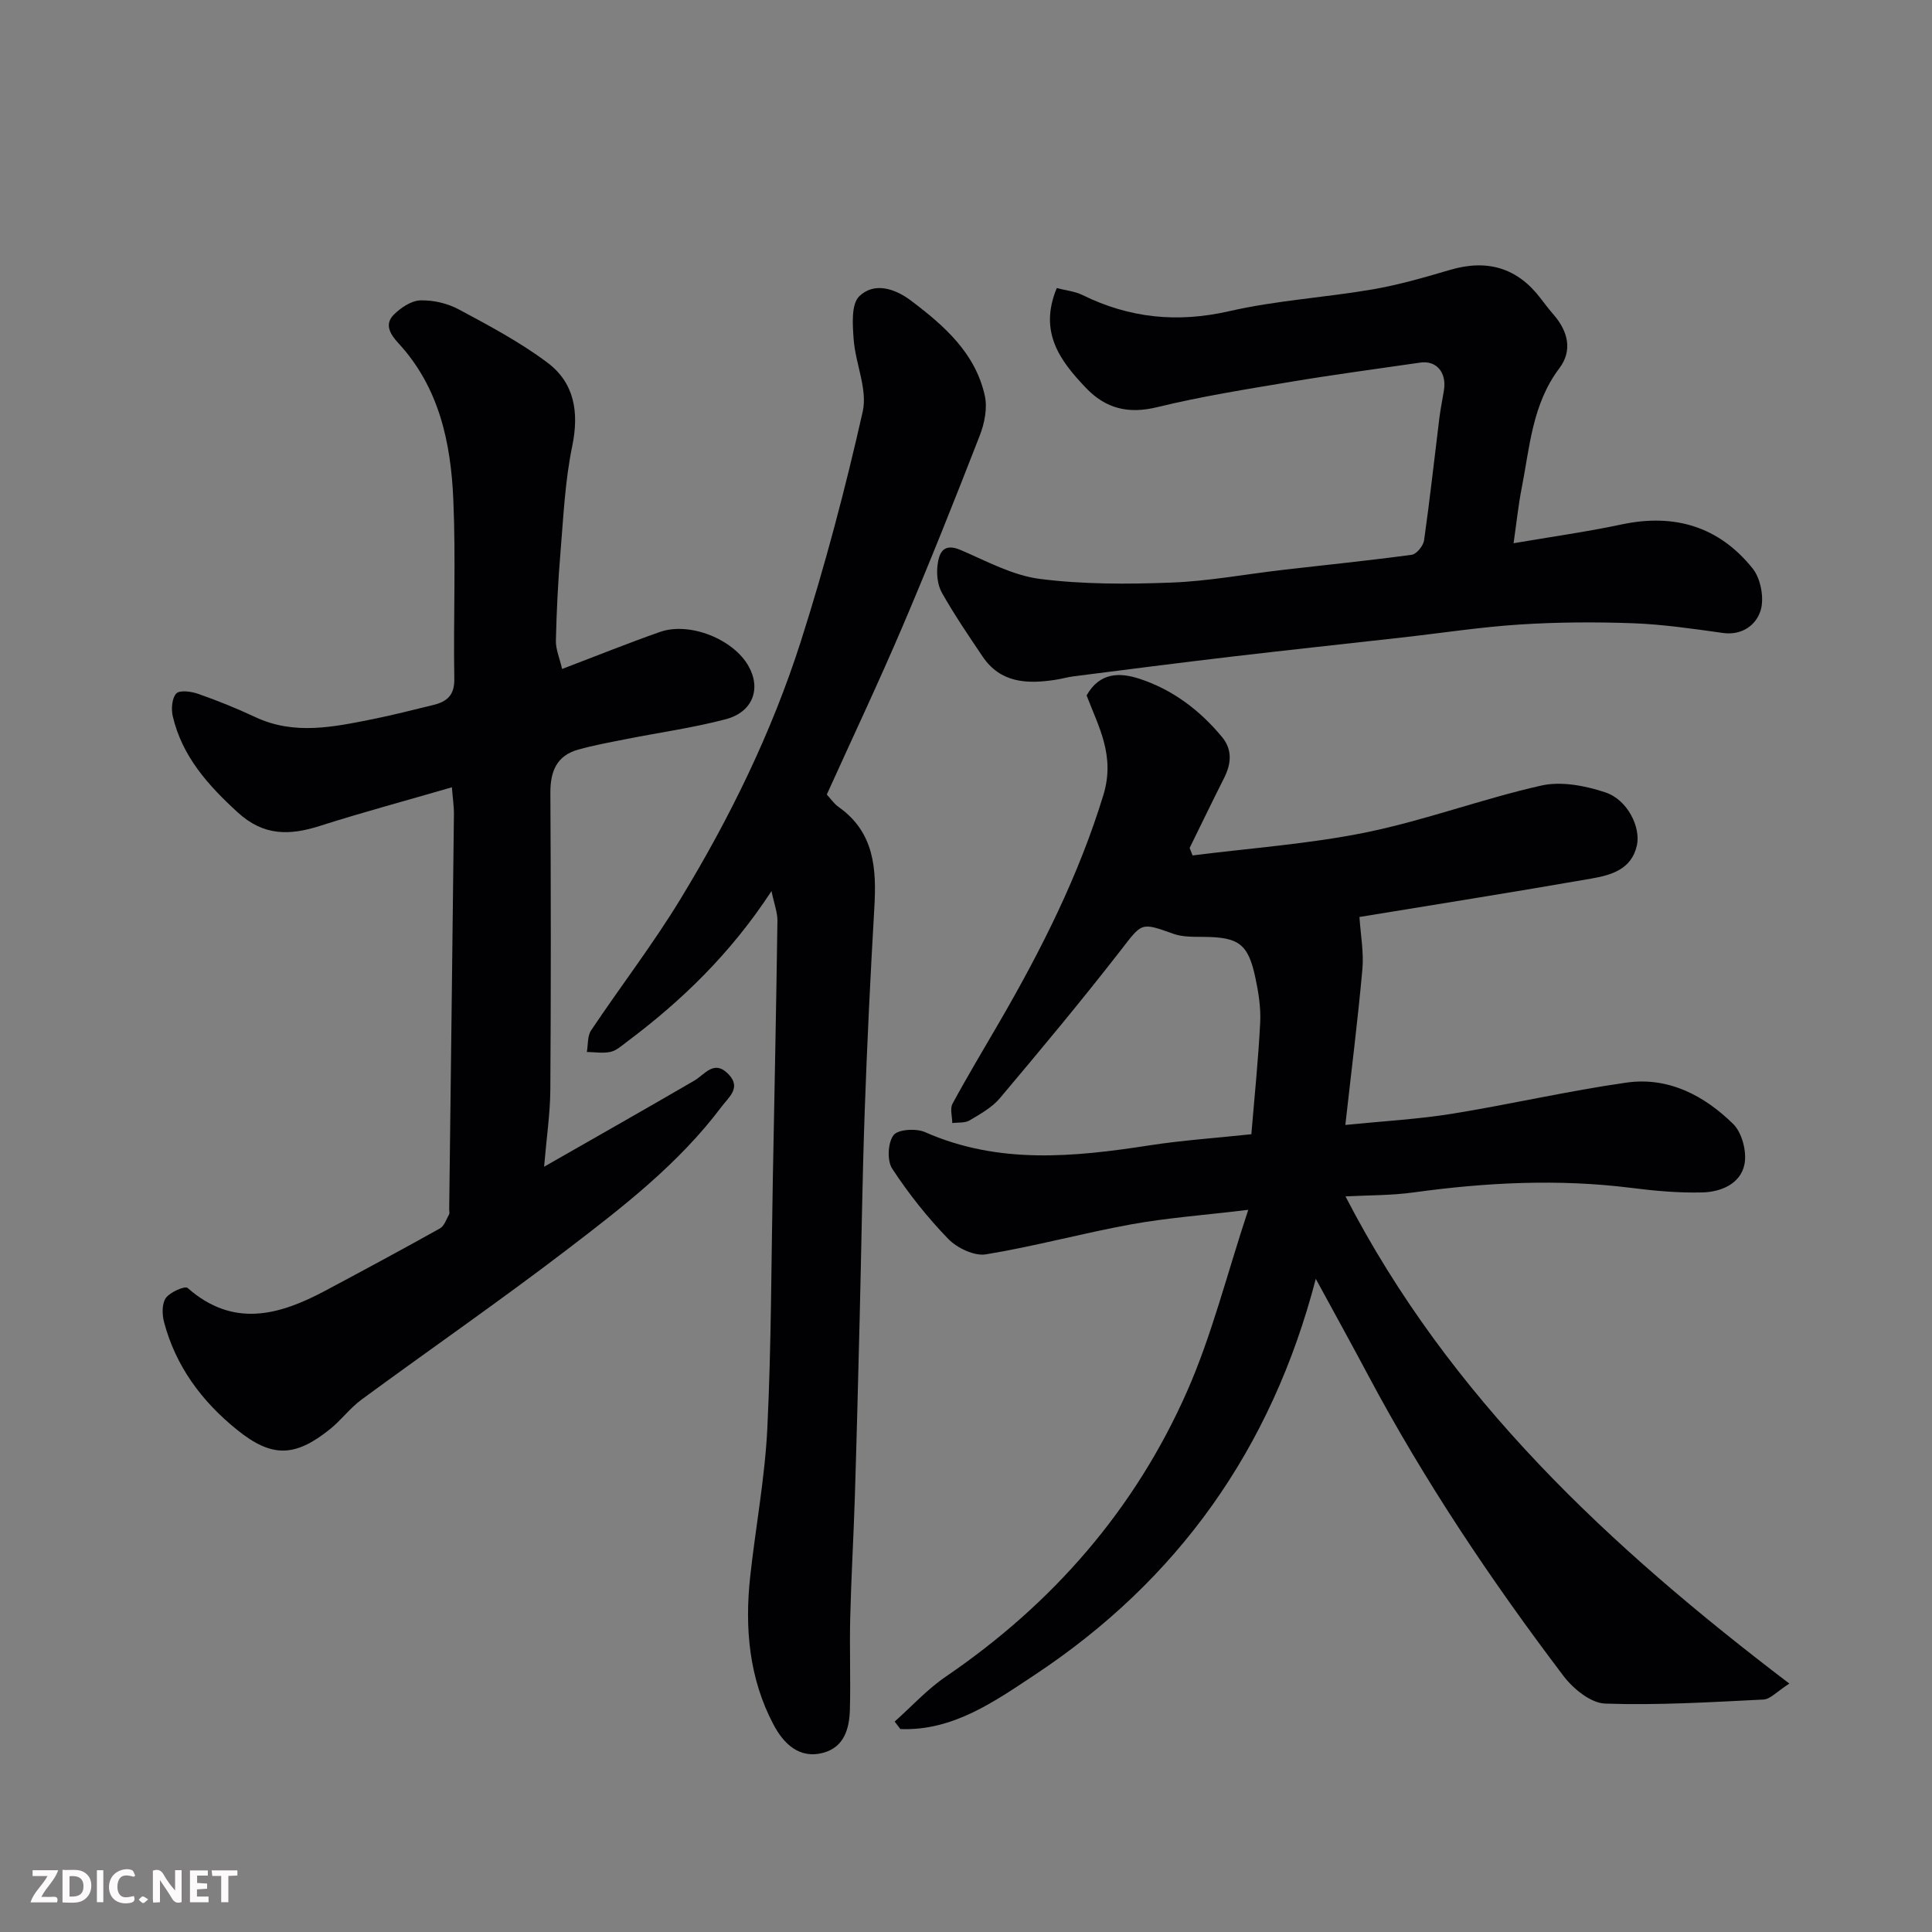
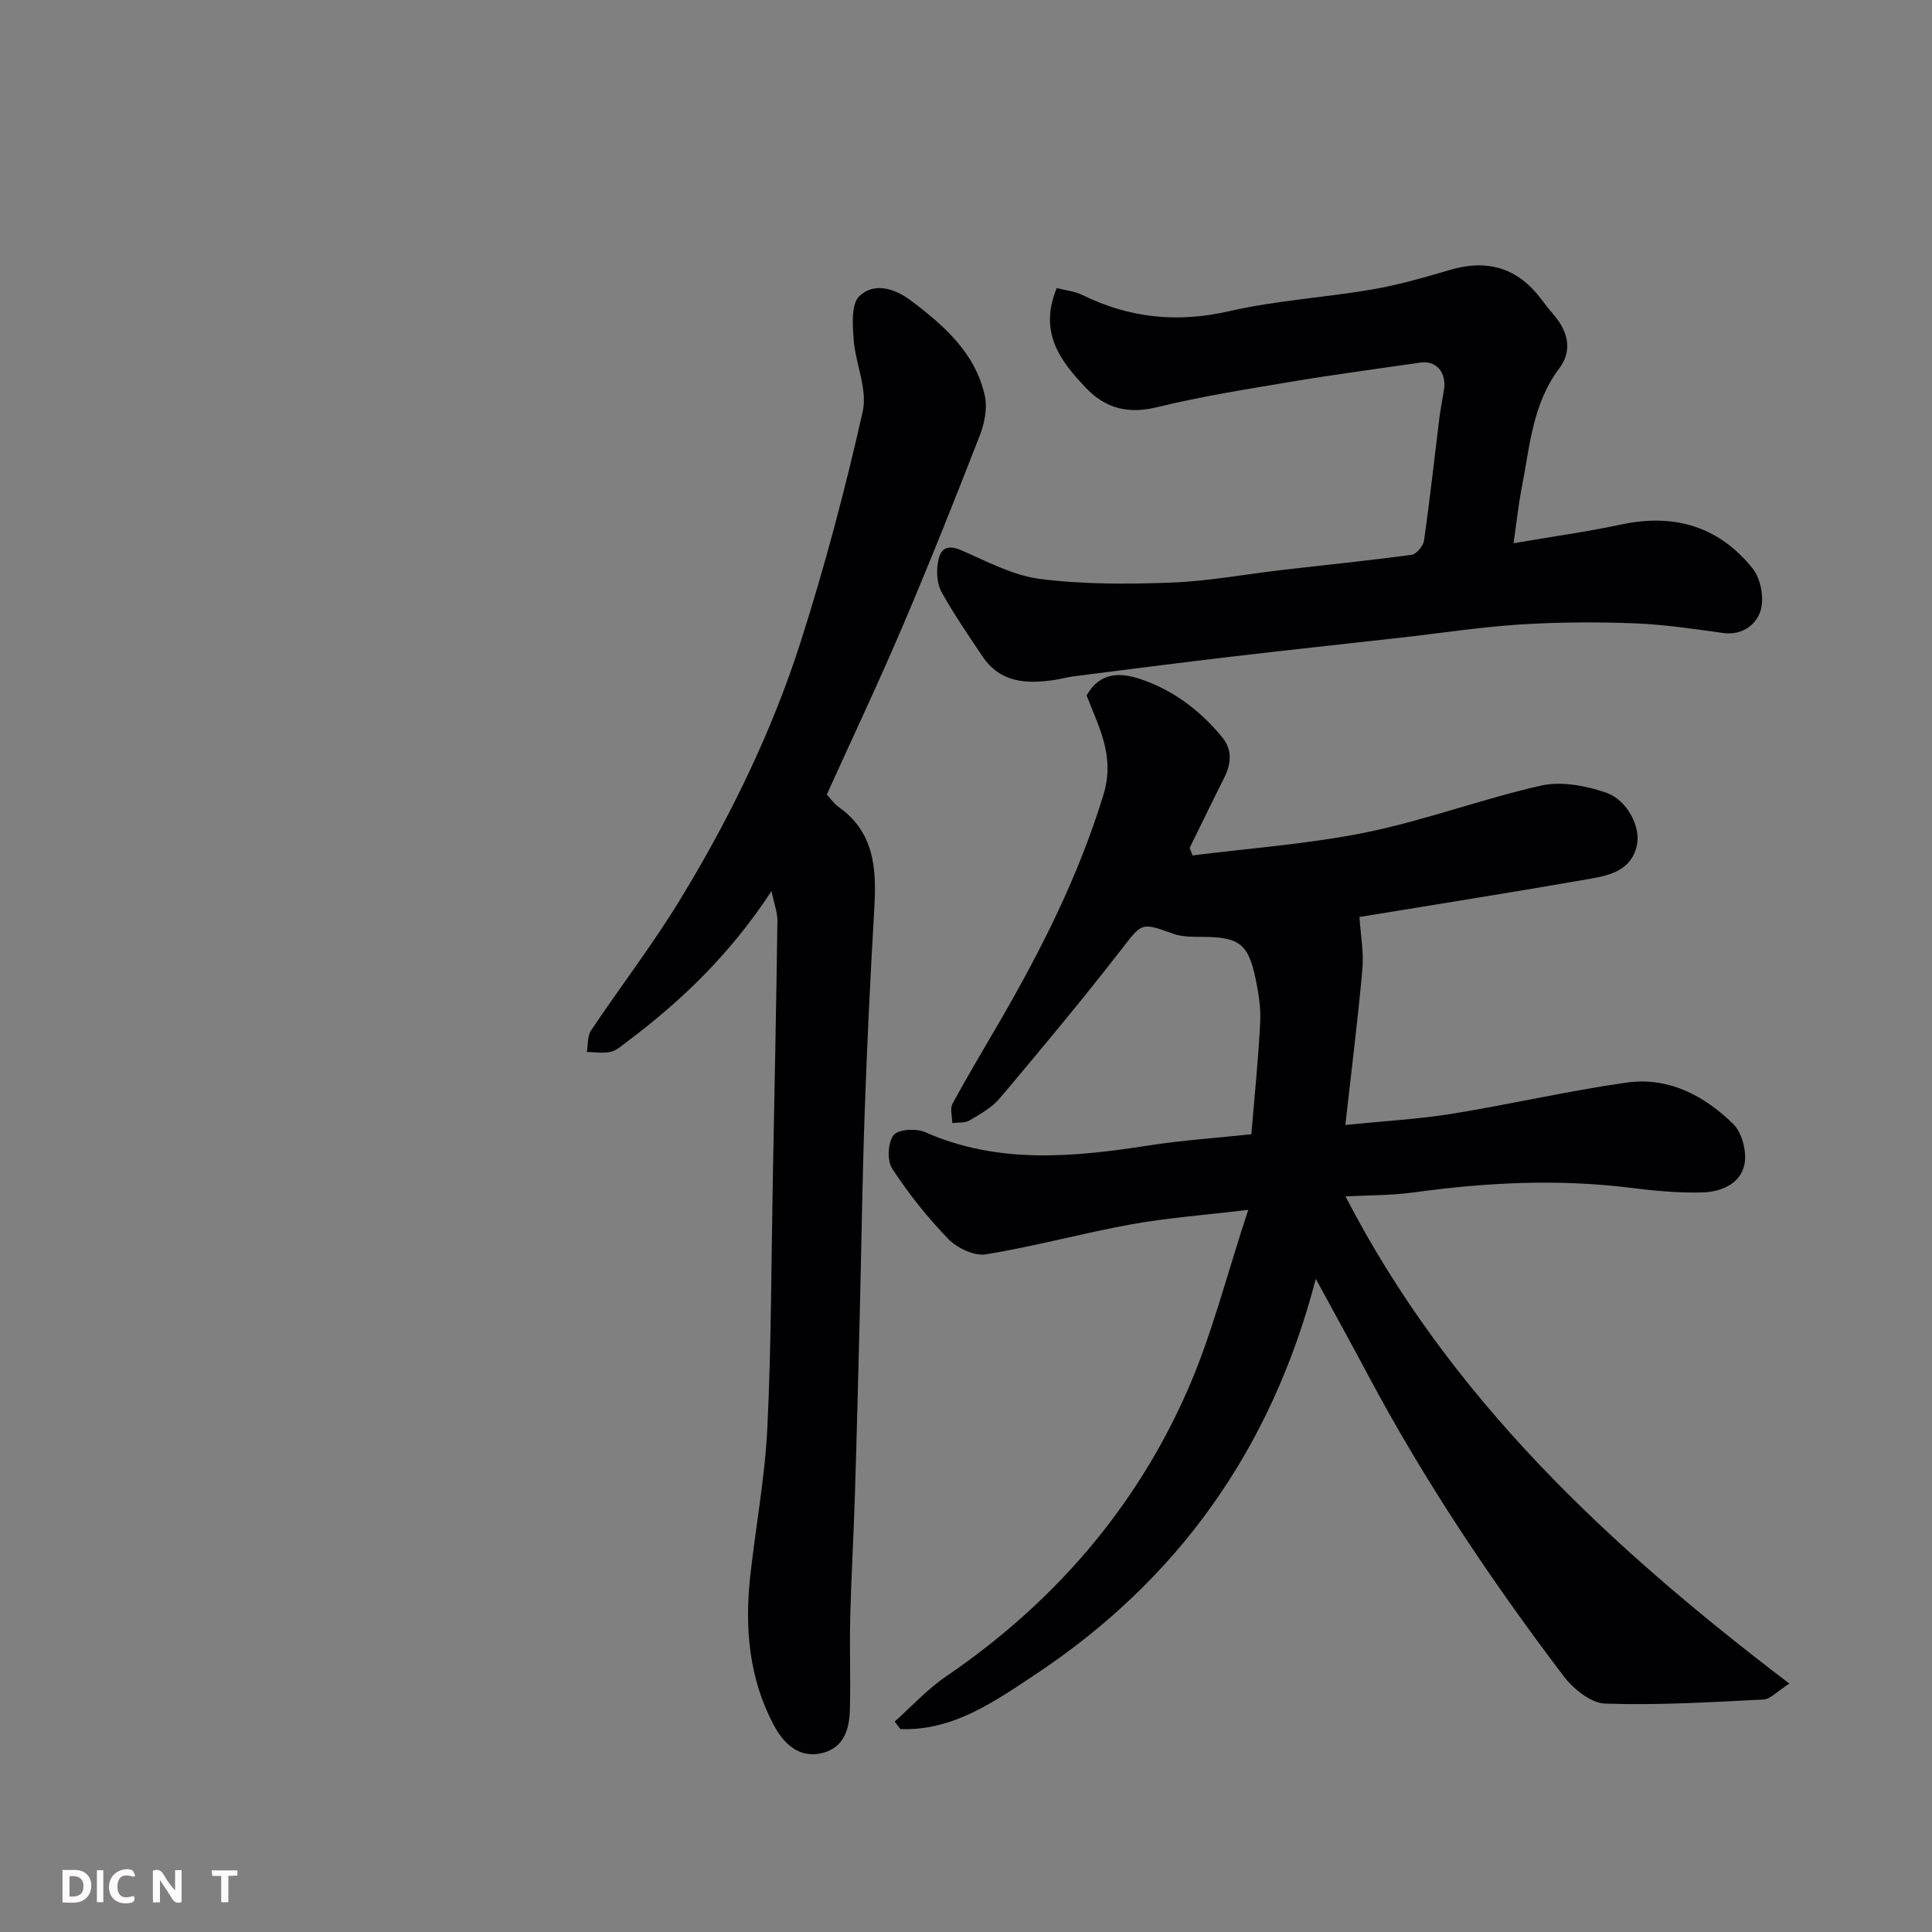
<svg xmlns="http://www.w3.org/2000/svg" enable-background="new 0 0 400 400" viewBox="0 0 400 400">
  <rect x="0" y="0" width="400" height="400" fill="#808080" stroke="none" />
  <path d="m259.08 234.83c.65-7.84 1.45-15.5 1.83-23.17.15-3.06-.35-6.22-1-9.25-1.5-7.01-3.43-8.37-10.67-8.44-2.12-.02-4.38.05-6.32-.64-6.81-2.44-6.44-2.31-10.98 3.54-8.05 10.36-16.46 20.44-24.91 30.48-1.63 1.94-4.06 3.29-6.29 4.62-.96.57-2.37.39-3.58.55-.01-1.35-.51-2.97.05-4.01 3.11-5.74 6.48-11.34 9.75-16.98 8.67-14.96 16.39-30.27 21.49-46.96 2.48-8.13-1.03-14.14-3.48-20.59 2.73-4.83 6.88-4.78 10.97-3.44 6.85 2.25 12.47 6.5 17.06 12.04 2.22 2.68 1.91 5.59.41 8.55-2.42 4.79-4.74 9.62-7.11 14.43.2.52.41 1.04.61 1.55 12.01-1.53 24.17-2.37 36-4.79 12.21-2.5 24.02-6.94 36.2-9.68 4.15-.93 9.12.03 13.28 1.42 4.59 1.53 7.34 7.23 6.51 10.97-1.12 5.04-5.4 6.16-9.49 6.88-16.23 2.83-32.51 5.41-47.95 7.94.25 3.81.92 7.35.61 10.79-.95 10.59-2.29 21.15-3.53 32.27 7.93-.8 15.08-1.19 22.1-2.32 12.07-1.95 24.02-4.73 36.11-6.45 8.66-1.23 16.11 2.68 22.11 8.59 1.82 1.8 2.82 5.71 2.32 8.29-.8 4.09-4.87 5.76-8.73 5.86-4.92.13-9.89-.33-14.79-.95-15.03-1.88-29.97-1.12-44.92.94-4.69.65-9.49.58-14.17.83 21.52 41.69 54.61 72.51 91.9 100.87-2.58 1.64-3.93 3.23-5.36 3.3-10.92.54-21.88 1.22-32.78.84-2.99-.1-6.63-3.08-8.64-5.74-15-19.79-28.81-40.39-40.49-62.35-3.42-6.43-6.95-12.81-10.78-19.85-9.19 35.33-28.65 62.44-58.21 82.01-8.32 5.51-16.96 11.64-27.8 11.2-.39-.52-.79-1.03-1.18-1.55 3.52-3.13 6.75-6.69 10.61-9.32 22.12-15.08 39.14-34.6 49.92-59.02 5.13-11.62 8.22-24.14 12.68-37.61-9.35 1.13-16.87 1.67-24.25 3.01-10.07 1.83-19.98 4.56-30.07 6.21-2.41.39-5.95-1.3-7.79-3.19-4.31-4.44-8.22-9.38-11.61-14.55-1.09-1.66-.91-5.35.27-6.93.91-1.22 4.68-1.45 6.52-.64 15.22 6.73 30.79 5.17 46.51 2.74 6.8-1.05 13.67-1.51 21.06-2.3z" fill="#010103" />
-   <path d="m116.38 138.5c7.2-2.74 13.67-5.35 20.25-7.66 6.14-2.16 15.21 1.48 18.35 7.08 2.64 4.69.87 9.52-4.73 10.99-6.75 1.78-13.71 2.74-20.56 4.1-3.35.67-6.73 1.27-10.02 2.2-4.42 1.25-5.74 4.5-5.72 8.92.11 20.49.13 40.98-.01 61.48-.03 4.88-.77 9.76-1.29 15.95 11.03-6.31 21.07-11.99 31.05-17.8 2.29-1.33 4.14-4.45 7.11-1.37 2.72 2.81.09 4.73-1.41 6.73-8.92 11.89-20.59 20.88-32.23 29.77-13.87 10.6-28.25 20.54-42.33 30.89-2.39 1.76-4.22 4.27-6.54 6.13-7.25 5.81-12.02 5.93-19.23.11-7.3-5.89-12.69-13.14-15.11-22.31-.41-1.57-.46-3.81.38-4.98.88-1.22 3.95-2.56 4.5-2.07 9.48 8.34 19 5.65 28.6.52 7.92-4.23 15.83-8.48 23.66-12.86.89-.5 1.31-1.88 1.88-2.9.14-.25.02-.65.02-.99.33-27.26.67-54.52.98-81.77.02-1.72-.25-3.44-.42-5.66-9.6 2.79-18.5 5.18-27.28 7.98-6.29 2.01-11.66 2.15-17.06-2.78-6.16-5.64-11.48-11.57-13.44-19.85-.36-1.52-.2-3.8.72-4.77.73-.76 3.14-.42 4.57.09 3.99 1.4 7.93 2.98 11.75 4.78 8.13 3.83 16.29 2.05 24.46.42 4.14-.83 8.24-1.9 12.35-2.89 2.83-.68 4.49-1.96 4.43-5.42-.21-12.33.33-24.67-.2-36.98-.49-11.89-2.92-23.39-11.42-32.58-1.7-1.84-2.89-3.88-.89-5.87 1.44-1.43 3.6-2.88 5.49-2.94 2.65-.08 5.61.61 7.95 1.87 6.29 3.37 12.67 6.76 18.35 11.02 5.61 4.21 6.58 10.29 5.13 17.31-1.49 7.19-1.82 14.63-2.43 21.99-.51 6.07-.81 12.17-.95 18.27-.04 1.78.77 3.6 1.29 5.85z" fill="#010103" />
  <path d="m159.73 184.49c-8.48 12.96-18.61 22.73-30.01 31.26-1.04.78-2.12 1.77-3.32 2.03-1.56.34-3.26.04-4.9.02.27-1.51.1-3.31.88-4.47 6.08-9.09 12.78-17.79 18.46-27.12 10.28-16.88 18.97-34.66 24.99-53.5 4.98-15.61 9.19-31.52 12.79-47.51 1.03-4.59-1.51-9.91-1.88-14.94-.22-3.02-.54-7.28 1.17-8.93 3.06-2.95 7.32-1.65 10.74.94 6.87 5.19 13.31 10.85 15.25 19.69.56 2.56-.07 5.69-1.05 8.21-5.13 13.19-10.37 26.35-15.92 39.37-4.97 11.66-10.4 23.14-15.75 34.96.68.72 1.44 1.87 2.49 2.61 7.38 5.24 7.82 12.79 7.35 20.84-.81 14.02-1.5 28.05-1.99 42.08-.5 14.26-.69 28.52-1.04 42.78-.31 12.43-.62 24.86-1.01 37.29-.26 8.27-.75 16.53-.95 24.8-.16 6.35.1 12.72-.07 19.07-.11 3.9-1.16 7.72-5.47 8.91-5.11 1.4-8.34-2.03-10.35-5.83-5.06-9.58-5.98-20.02-4.82-30.64 1.12-10.26 3.05-20.46 3.55-30.74.83-17.24.81-34.51 1.14-51.77.34-17.76.7-35.52.95-53.28.01-1.72-.68-3.47-1.23-6.13z" fill="#010103" />
  <path d="m218.79 59.64c1.91.5 3.75.67 5.3 1.43 9.76 4.81 19.69 5.81 30.44 3.35 9.69-2.22 19.74-2.81 29.56-4.49 5.43-.93 10.78-2.47 16.08-4.04 7.73-2.29 13.96-.46 18.78 5.86.89 1.17 1.79 2.34 2.75 3.45 2.97 3.43 3.89 7.41 1.15 11.04-5.63 7.45-6.13 16.34-7.82 24.92-.68 3.46-1.04 6.99-1.66 11.31 7.7-1.32 15.11-2.35 22.41-3.9 10.93-2.32 20.15.47 27.08 9.12 1.68 2.09 2.43 6.11 1.67 8.66-.88 2.95-3.76 5.26-7.8 4.7-6.17-.86-12.37-1.78-18.58-2.01-7.84-.29-15.72-.24-23.55.26-8.17.53-16.29 1.79-24.43 2.7-11.73 1.32-23.46 2.57-35.18 3.95-10.9 1.28-21.78 2.69-32.67 4.07-1.29.16-2.55.54-3.83.73-5.82.89-11.34.69-15.06-4.83-2.91-4.32-5.85-8.65-8.41-13.18-.9-1.58-1.14-3.83-.92-5.68.3-2.53 1.16-4.75 4.81-3.18 5.36 2.3 10.76 5.26 16.4 5.98 8.95 1.14 18.13 1.1 27.18.76 7.67-.29 15.29-1.72 22.94-2.61 8.96-1.04 17.93-1.94 26.86-3.15 1-.14 2.39-1.86 2.55-2.99 1.2-8.43 2.12-16.9 3.17-25.36.24-1.94.65-3.85.95-5.78.56-3.65-1.59-6.14-4.9-5.66-8.88 1.29-17.79 2.47-26.64 3.95-9.32 1.56-18.68 3.04-27.85 5.28-5.99 1.47-10.66.28-14.74-3.99-5.33-5.6-9.83-11.51-6.04-20.67z" fill="#010103" />
  <g fill="#fcfafa">
    <path d="m37.59 393.81c-.92.31-1.52.05-2-.78-.7-1.2-1.52-2.34-2.47-3.78v4.59c-.55.03-.95.05-1.41.07-.03-.37-.06-.64-.06-.91 0-1.91 0-3.81 0-5.7 1.13-.41 1.77-.03 2.29.91.62 1.11 1.38 2.14 2.31 3.19v-4.2h1.35v6.61z" />
    <path d="m12.94 393.88v-6.75c1.9.19 3.93-.54 5.37 1.29.8 1.01.78 2.88.03 3.97-1.37 1.97-3.4 1.51-5.4 1.49m1.45-1.22c2.04.12 2.92-.58 2.89-2.21-.03-1.51-.98-2.19-2.89-2z" />
-     <path d="m11.81 393.87h-5.49c.68-2.18 2.47-3.48 3.51-5.45h-3.08v-1.21h5.29c-.71 2.13-2.44 3.48-3.47 5.51.86 0 1.63.04 2.39-.01.79-.05 1.14.21.85 1.16" />
-     <path d="m39.33 393.86v-6.61h3.7v1.07h-2.22v1.52c.68.04 1.34.09 2.07.13v1.07c-.72.05-1.38.09-2.1.14v1.48h2.4v1.19h-3.84z" />
    <path d="m27.71 388.56c-1.15-.3-2.46-.61-3.1.64-.37.73-.41 1.93-.06 2.67.63 1.35 1.99.93 3.17.68.35.94-.01 1.32-.93 1.46-1.62.25-3.05-.27-3.76-1.48-.73-1.24-.6-3.03.31-4.17.88-1.11 2.71-1.7 4-1.16.32.13.44.74.65 1.12-.1.08-.19.16-.28.24" />
    <path d="m49.15 387.24v1.07c-.59.02-1.17.05-1.87.08v5.44h-1.48v-5.44h-1.85c-.05-.4-.08-.73-.13-1.15z" />
    <path d="m20.06 387.21h1.33v6.62h-1.33z" />
-     <path d="m30.68 393.25c-.49.38-.8.79-1.05.76-.32-.05-.6-.45-.9-.7.26-.24.51-.64.8-.67.29-.04.62.3 1.15.61" />
  </g>
</svg>